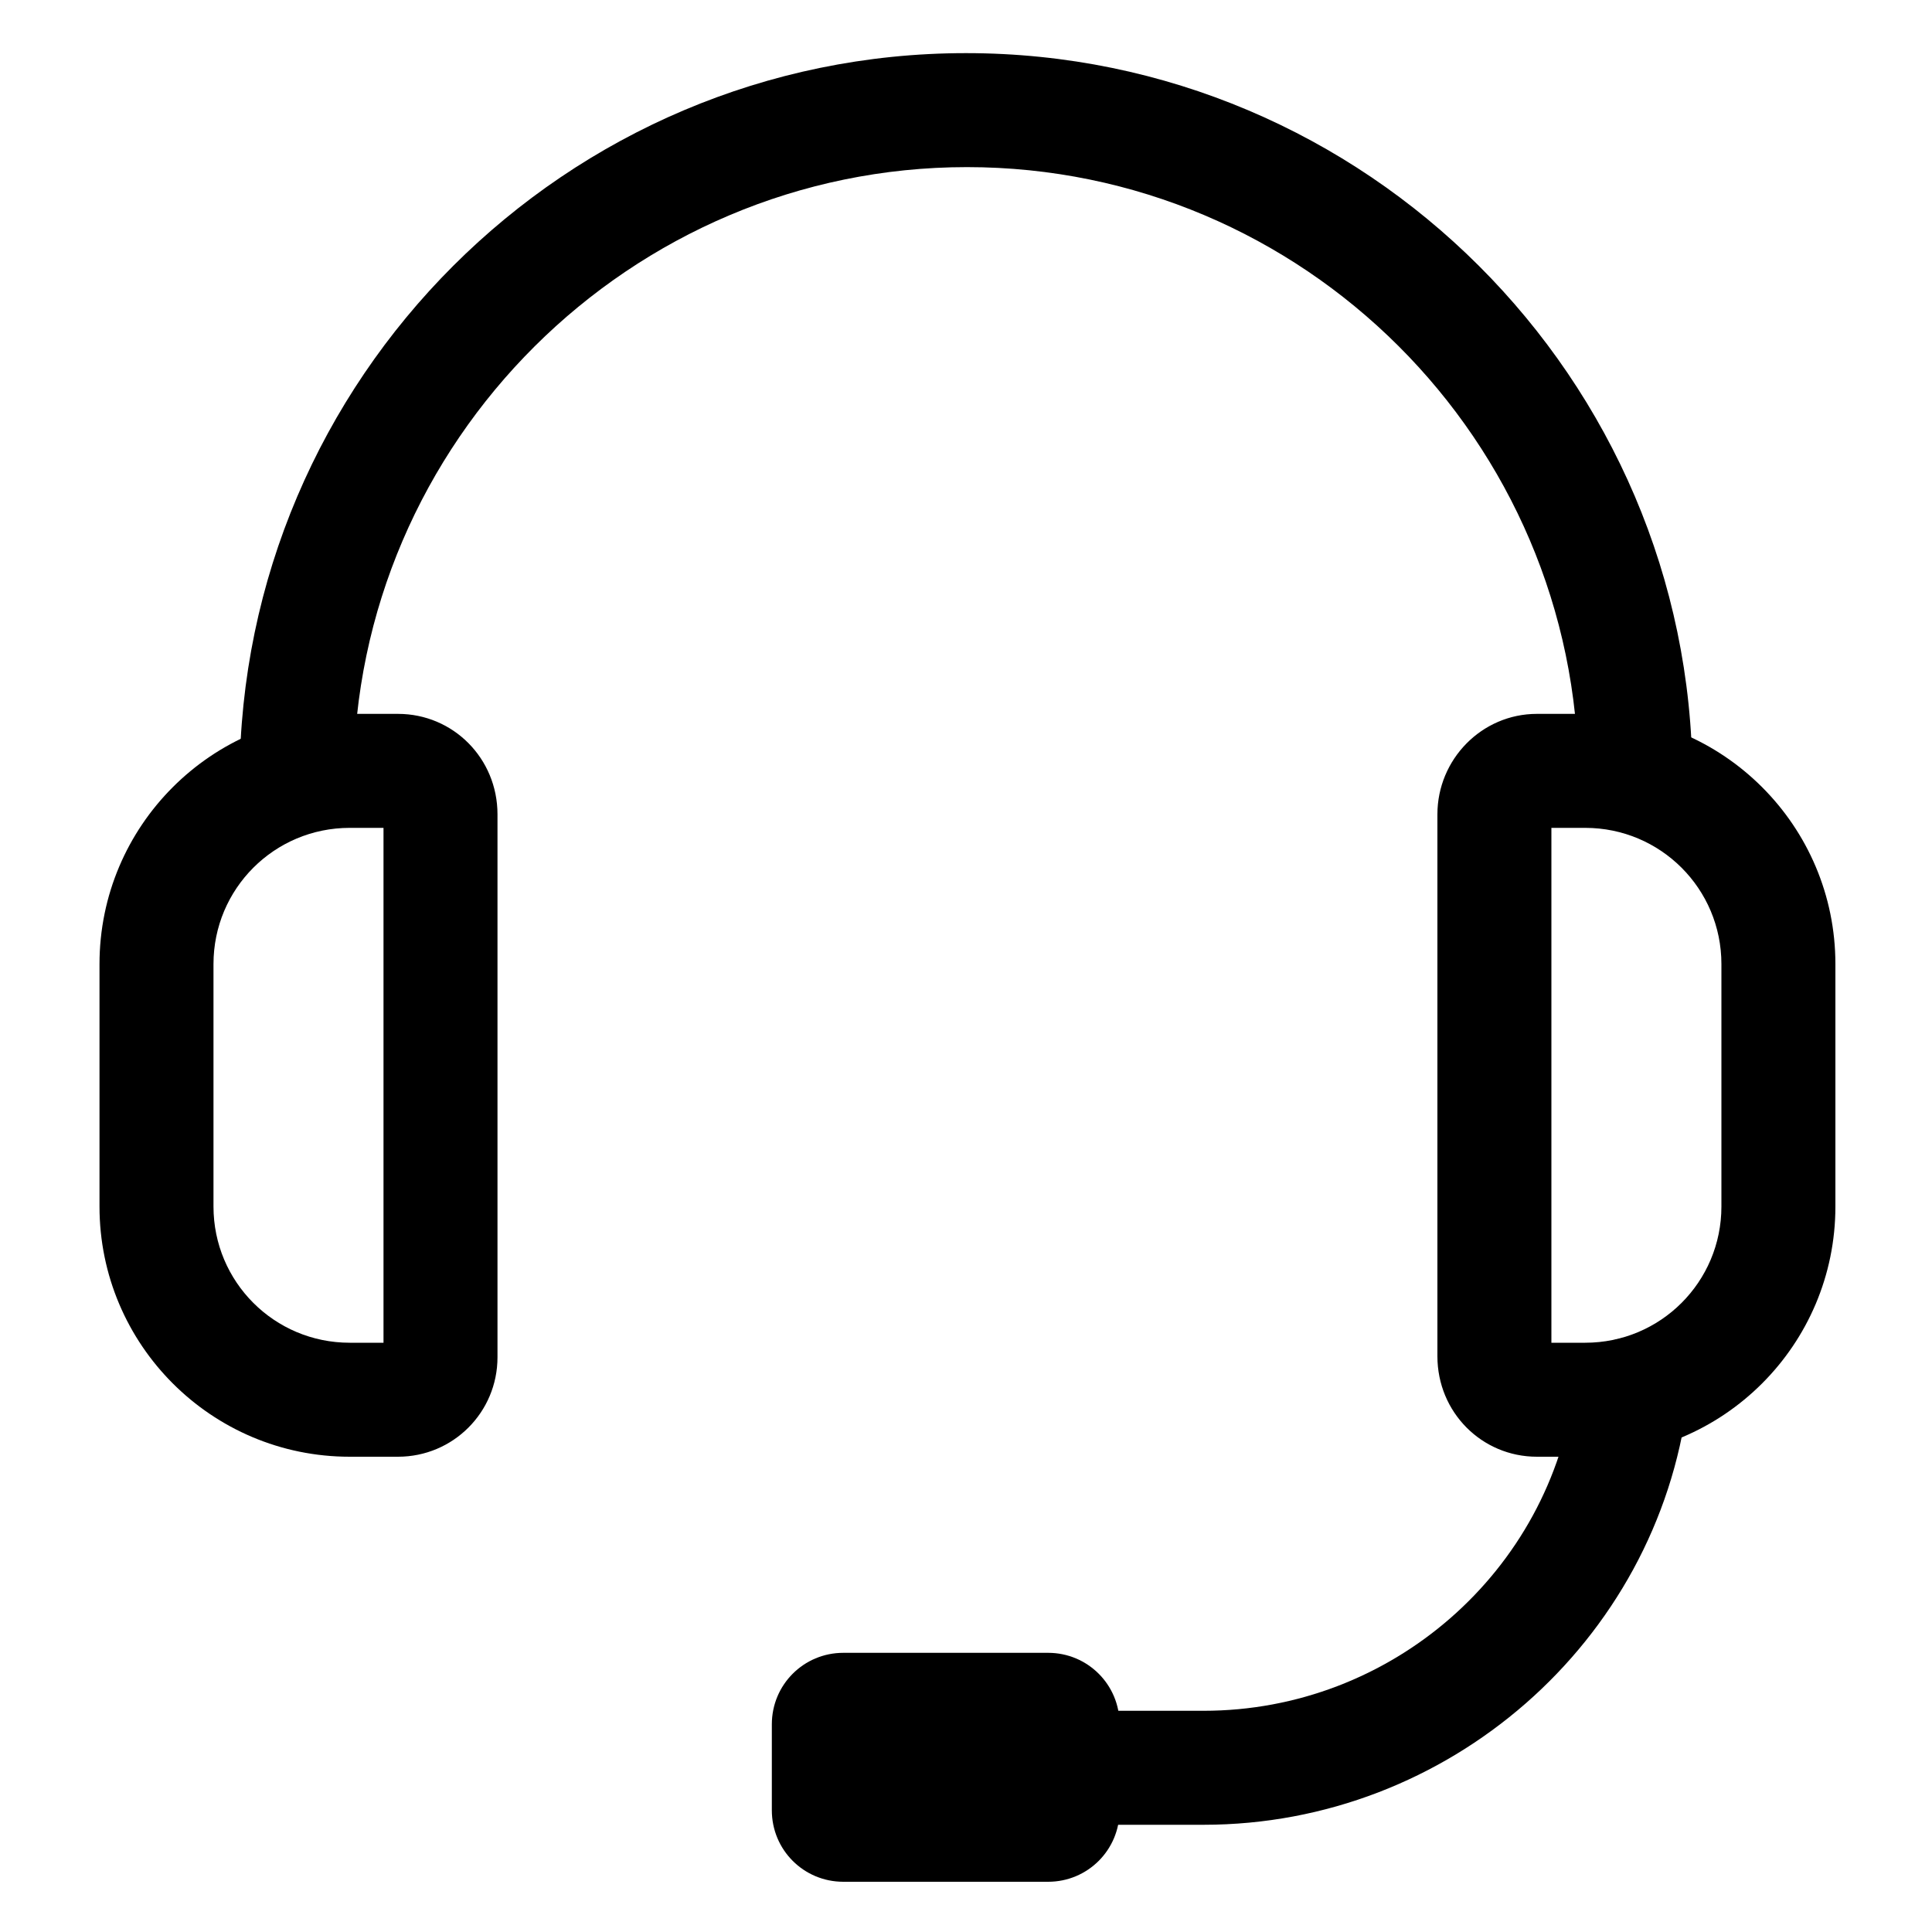
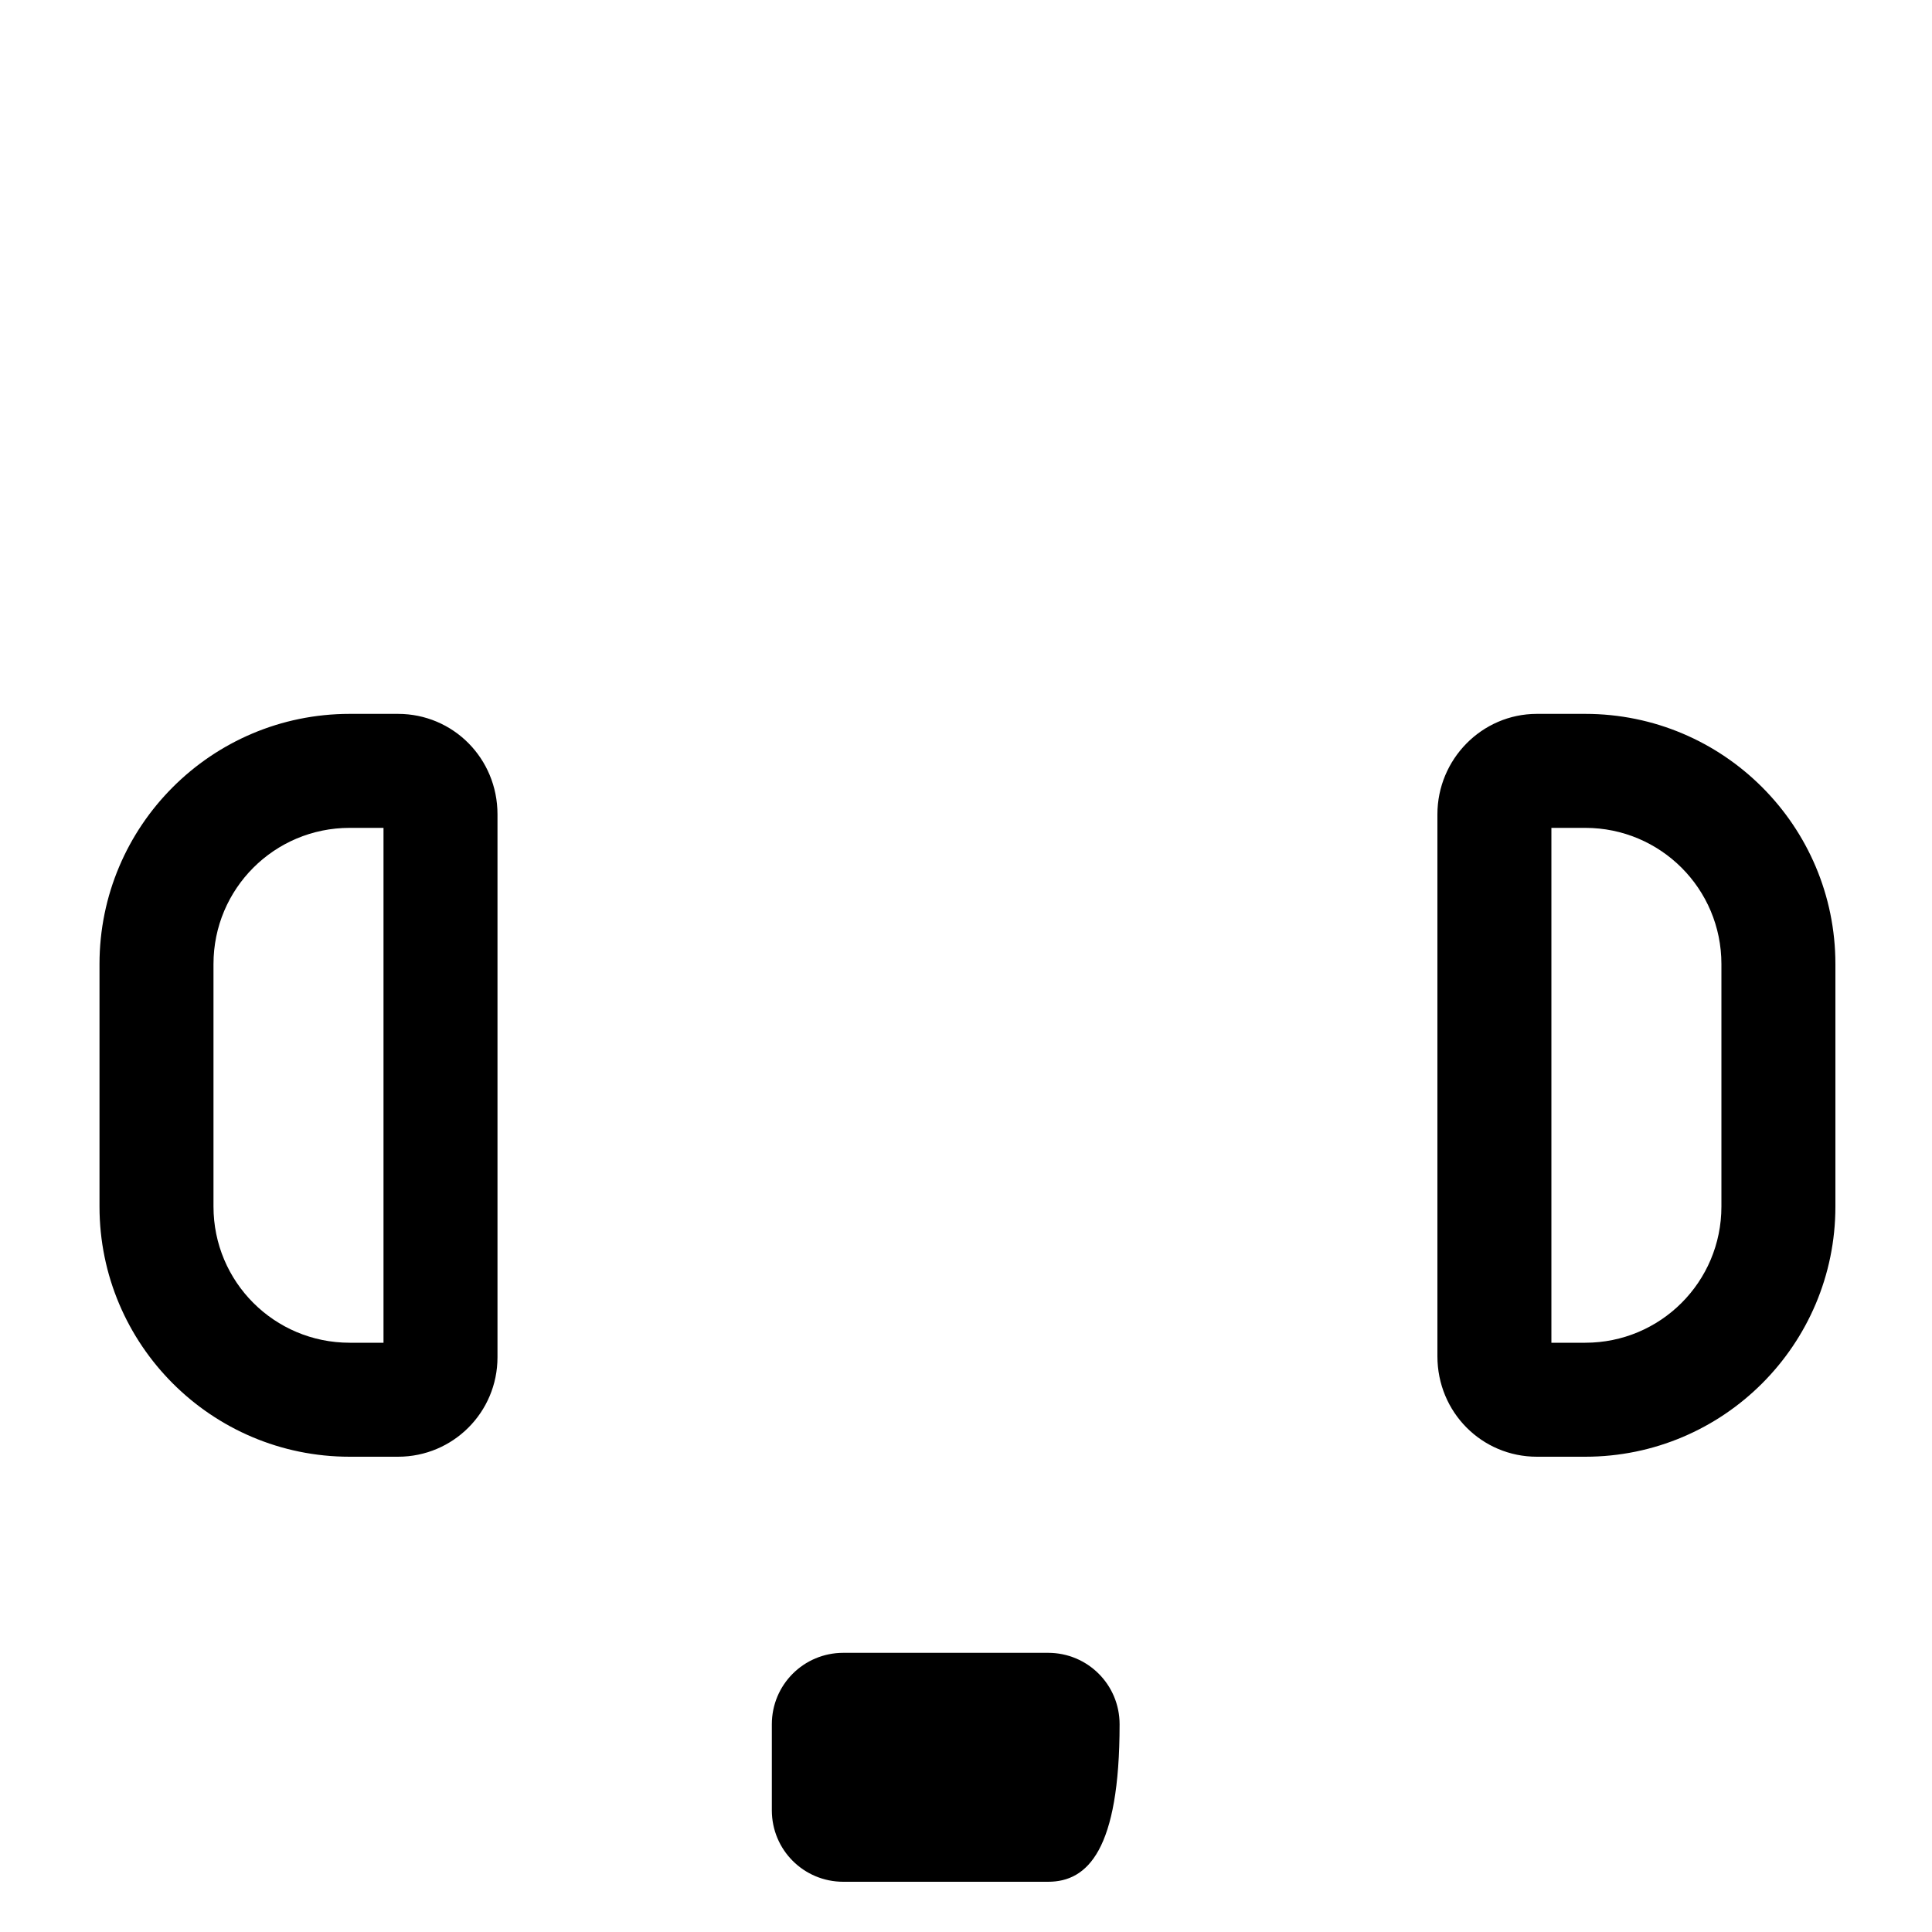
<svg xmlns="http://www.w3.org/2000/svg" version="1.1" id="图层_1" x="0px" y="0px" viewBox="0 0 200 200" style="enable-background:new 0 0 200 200;" xml:space="preserve">
  <g>
-     <path d="M36.6,80.6l-11.8,0C24.9,39.2,58.6,5.5,100,5.5c41.4,0,75.1,33.7,75.2,75l-11.8,0c-0.1-34.9-28.5-63.2-63.3-63.2   S36.7,45.7,36.6,80.6z M124.6,188.9h-20.5c-3.3,0-5.9-2.6-5.9-5.9c0-3.3,2.6-5.9,5.9-5.9h20.5c19.4,0,35.9-14.4,38.4-33.5   c0.4-3.2,3.4-5.5,6.6-5.1c3.2,0.4,5.5,3.4,5.1,6.6C171.5,170,149.9,188.9,124.6,188.9z" />
-     <path d="M164.1,150.8h-5c-5.7,0-10.3-4.6-10.3-10.4V84.3c0-5.7,4.6-10.4,10.3-10.4h5c14.3,0,25.9,11.6,25.9,25.9v25.1   C190,139.2,178.4,150.8,164.1,150.8L164.1,150.8z M160.6,139h3.5c7.8,0,14.1-6.3,14.1-14.1V99.8c0-7.8-6.3-14.1-14.1-14.1h-3.5V139   z M41.2,150.8h-5c-14.3,0-25.9-11.6-25.9-25.9V99.8c0-14.3,11.6-25.9,25.9-25.9h5c5.7,0,10.3,4.6,10.3,10.4v56.2   C51.5,146.2,46.9,150.8,41.2,150.8z M36.2,85.7c-7.8,0-14.1,6.3-14.1,14.1v25.1c0,7.8,6.3,14.1,14.1,14.1h3.5V85.7   C39.7,85.7,36.2,85.7,36.2,85.7z M108.5,194.8H87.3c-4.1,0-7.4-3.3-7.4-7.4v-8.9c0-4.1,3.3-7.4,7.4-7.4h21.2c4.1,0,7.4,3.3,7.4,7.4   v8.9C115.9,191.5,112.6,194.8,108.5,194.8z" />
+     <path d="M164.1,150.8h-5c-5.7,0-10.3-4.6-10.3-10.4V84.3c0-5.7,4.6-10.4,10.3-10.4h5c14.3,0,25.9,11.6,25.9,25.9v25.1   C190,139.2,178.4,150.8,164.1,150.8L164.1,150.8z M160.6,139h3.5c7.8,0,14.1-6.3,14.1-14.1V99.8c0-7.8-6.3-14.1-14.1-14.1h-3.5V139   z M41.2,150.8h-5c-14.3,0-25.9-11.6-25.9-25.9V99.8c0-14.3,11.6-25.9,25.9-25.9h5c5.7,0,10.3,4.6,10.3,10.4v56.2   C51.5,146.2,46.9,150.8,41.2,150.8z M36.2,85.7c-7.8,0-14.1,6.3-14.1,14.1v25.1c0,7.8,6.3,14.1,14.1,14.1h3.5V85.7   C39.7,85.7,36.2,85.7,36.2,85.7z M108.5,194.8H87.3c-4.1,0-7.4-3.3-7.4-7.4v-8.9c0-4.1,3.3-7.4,7.4-7.4h21.2c4.1,0,7.4,3.3,7.4,7.4   C115.9,191.5,112.6,194.8,108.5,194.8z" />
  </g>
</svg>